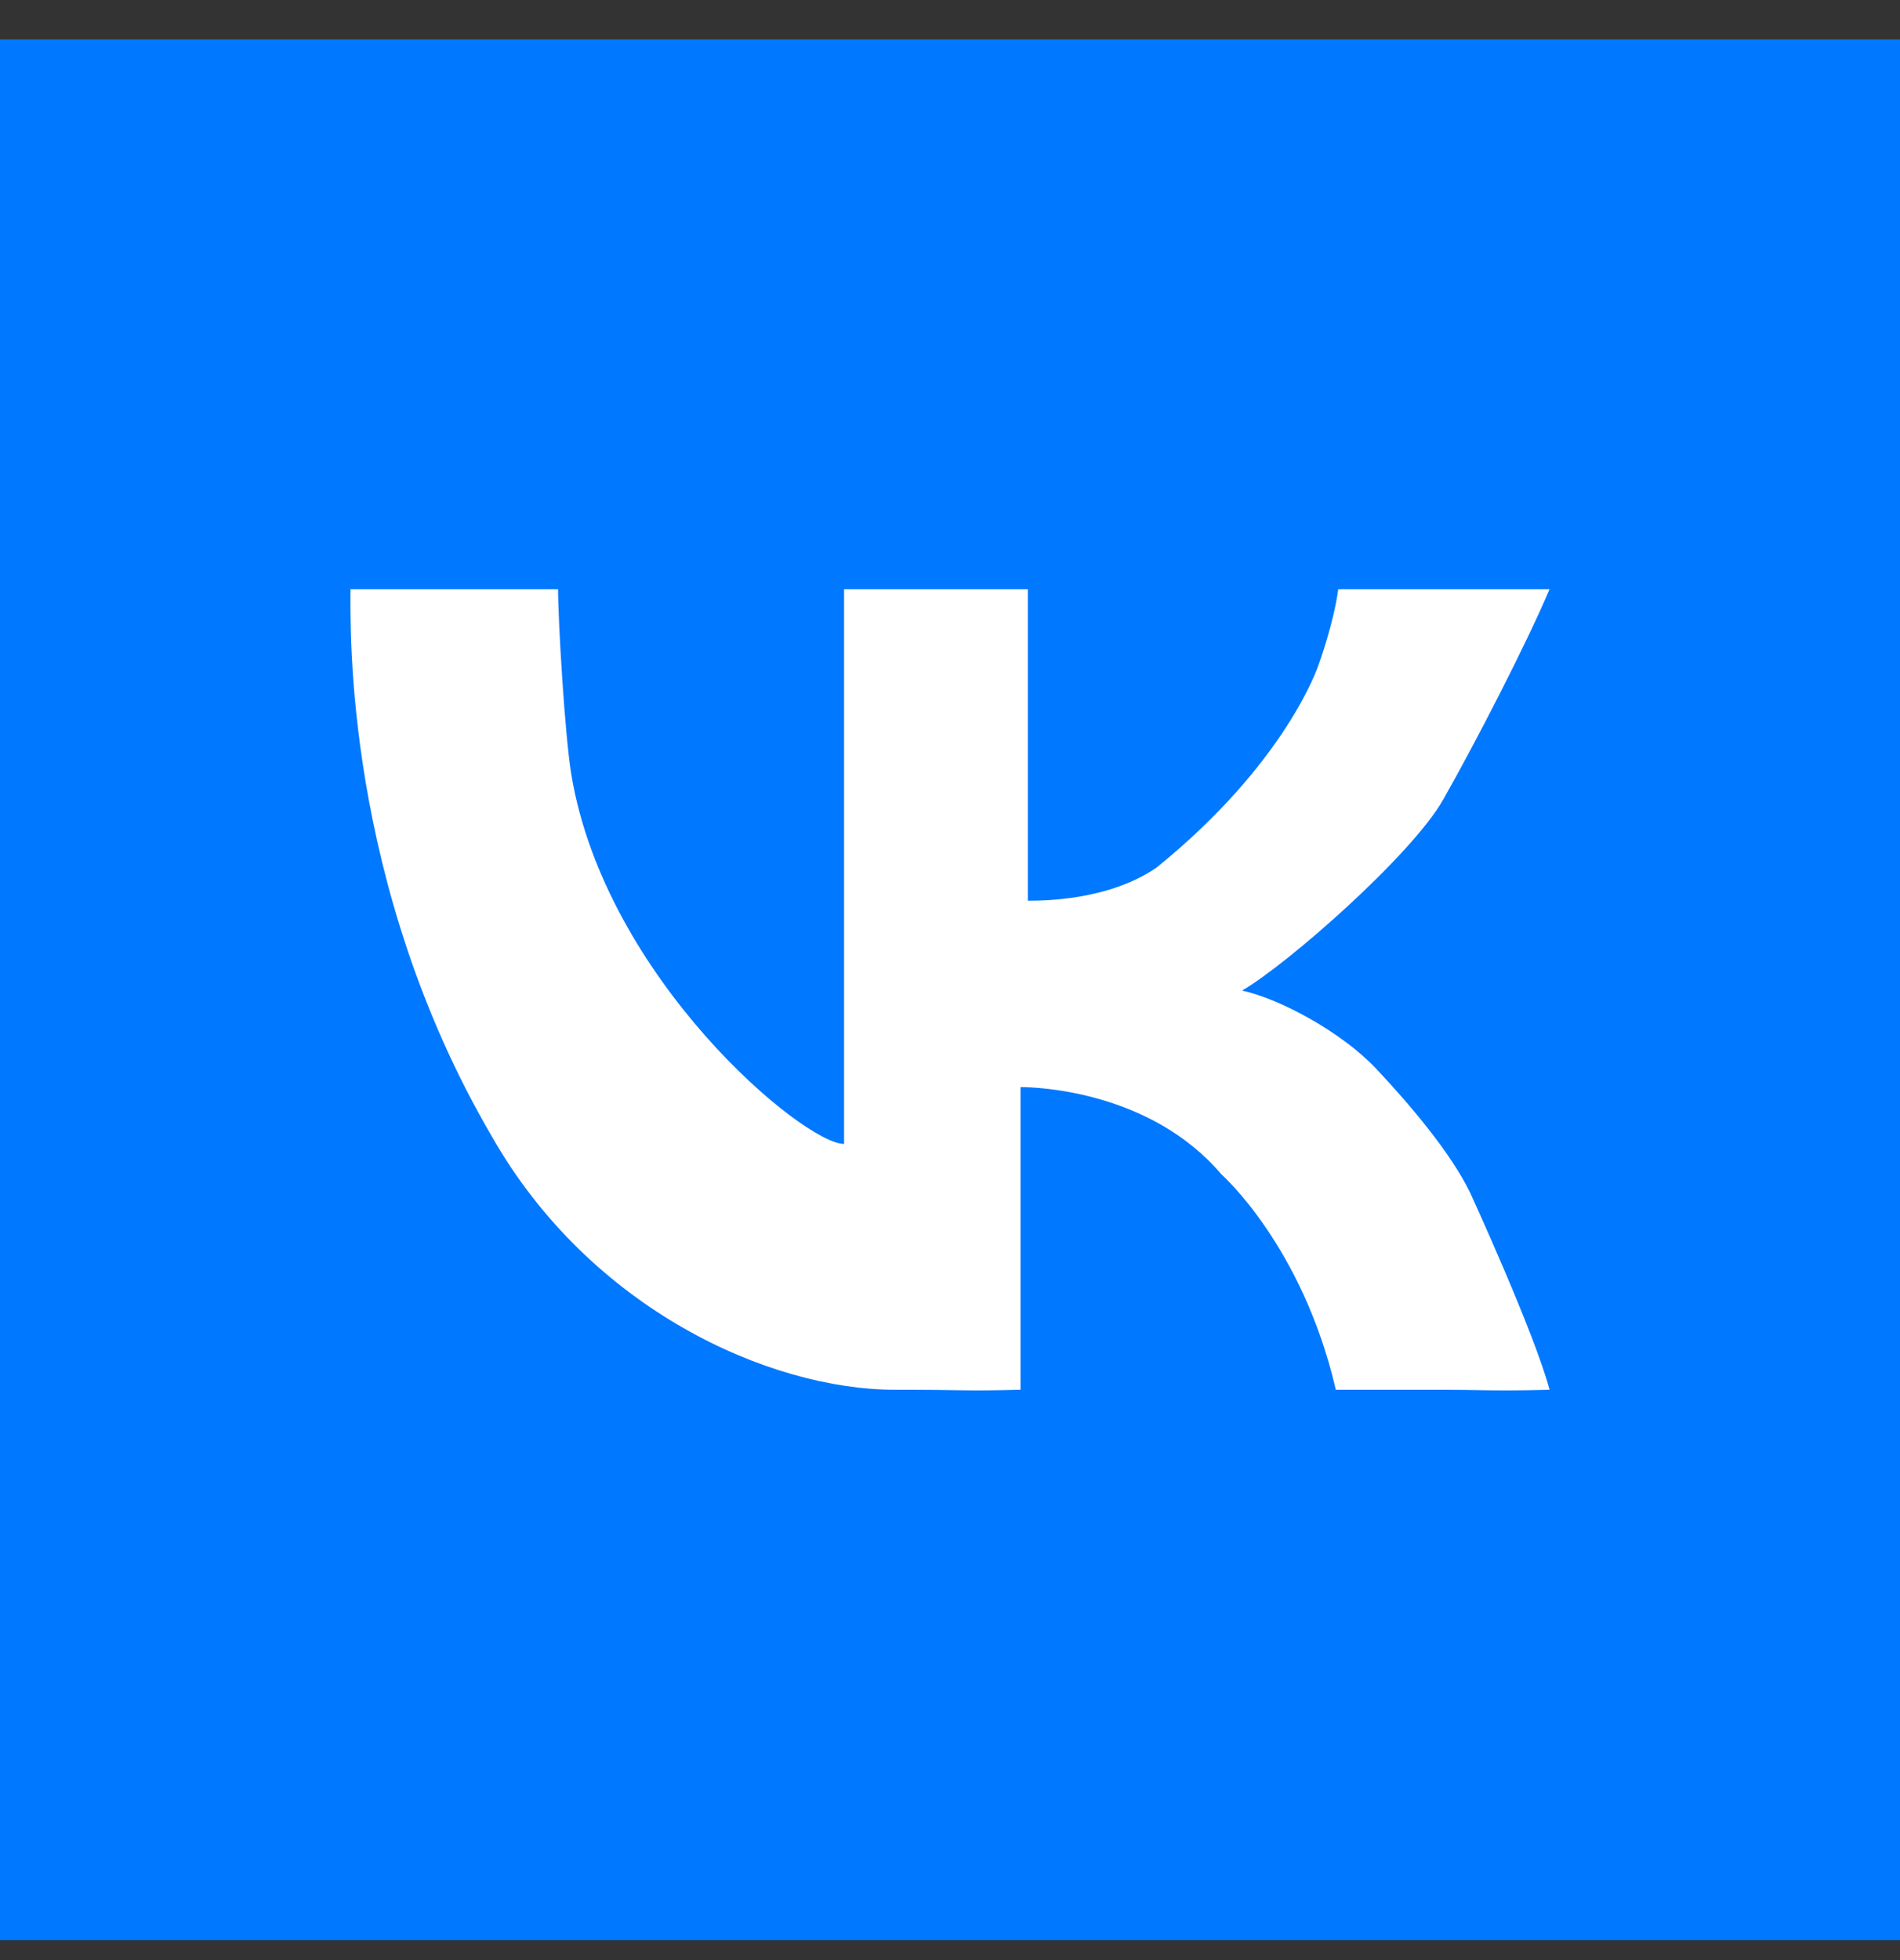
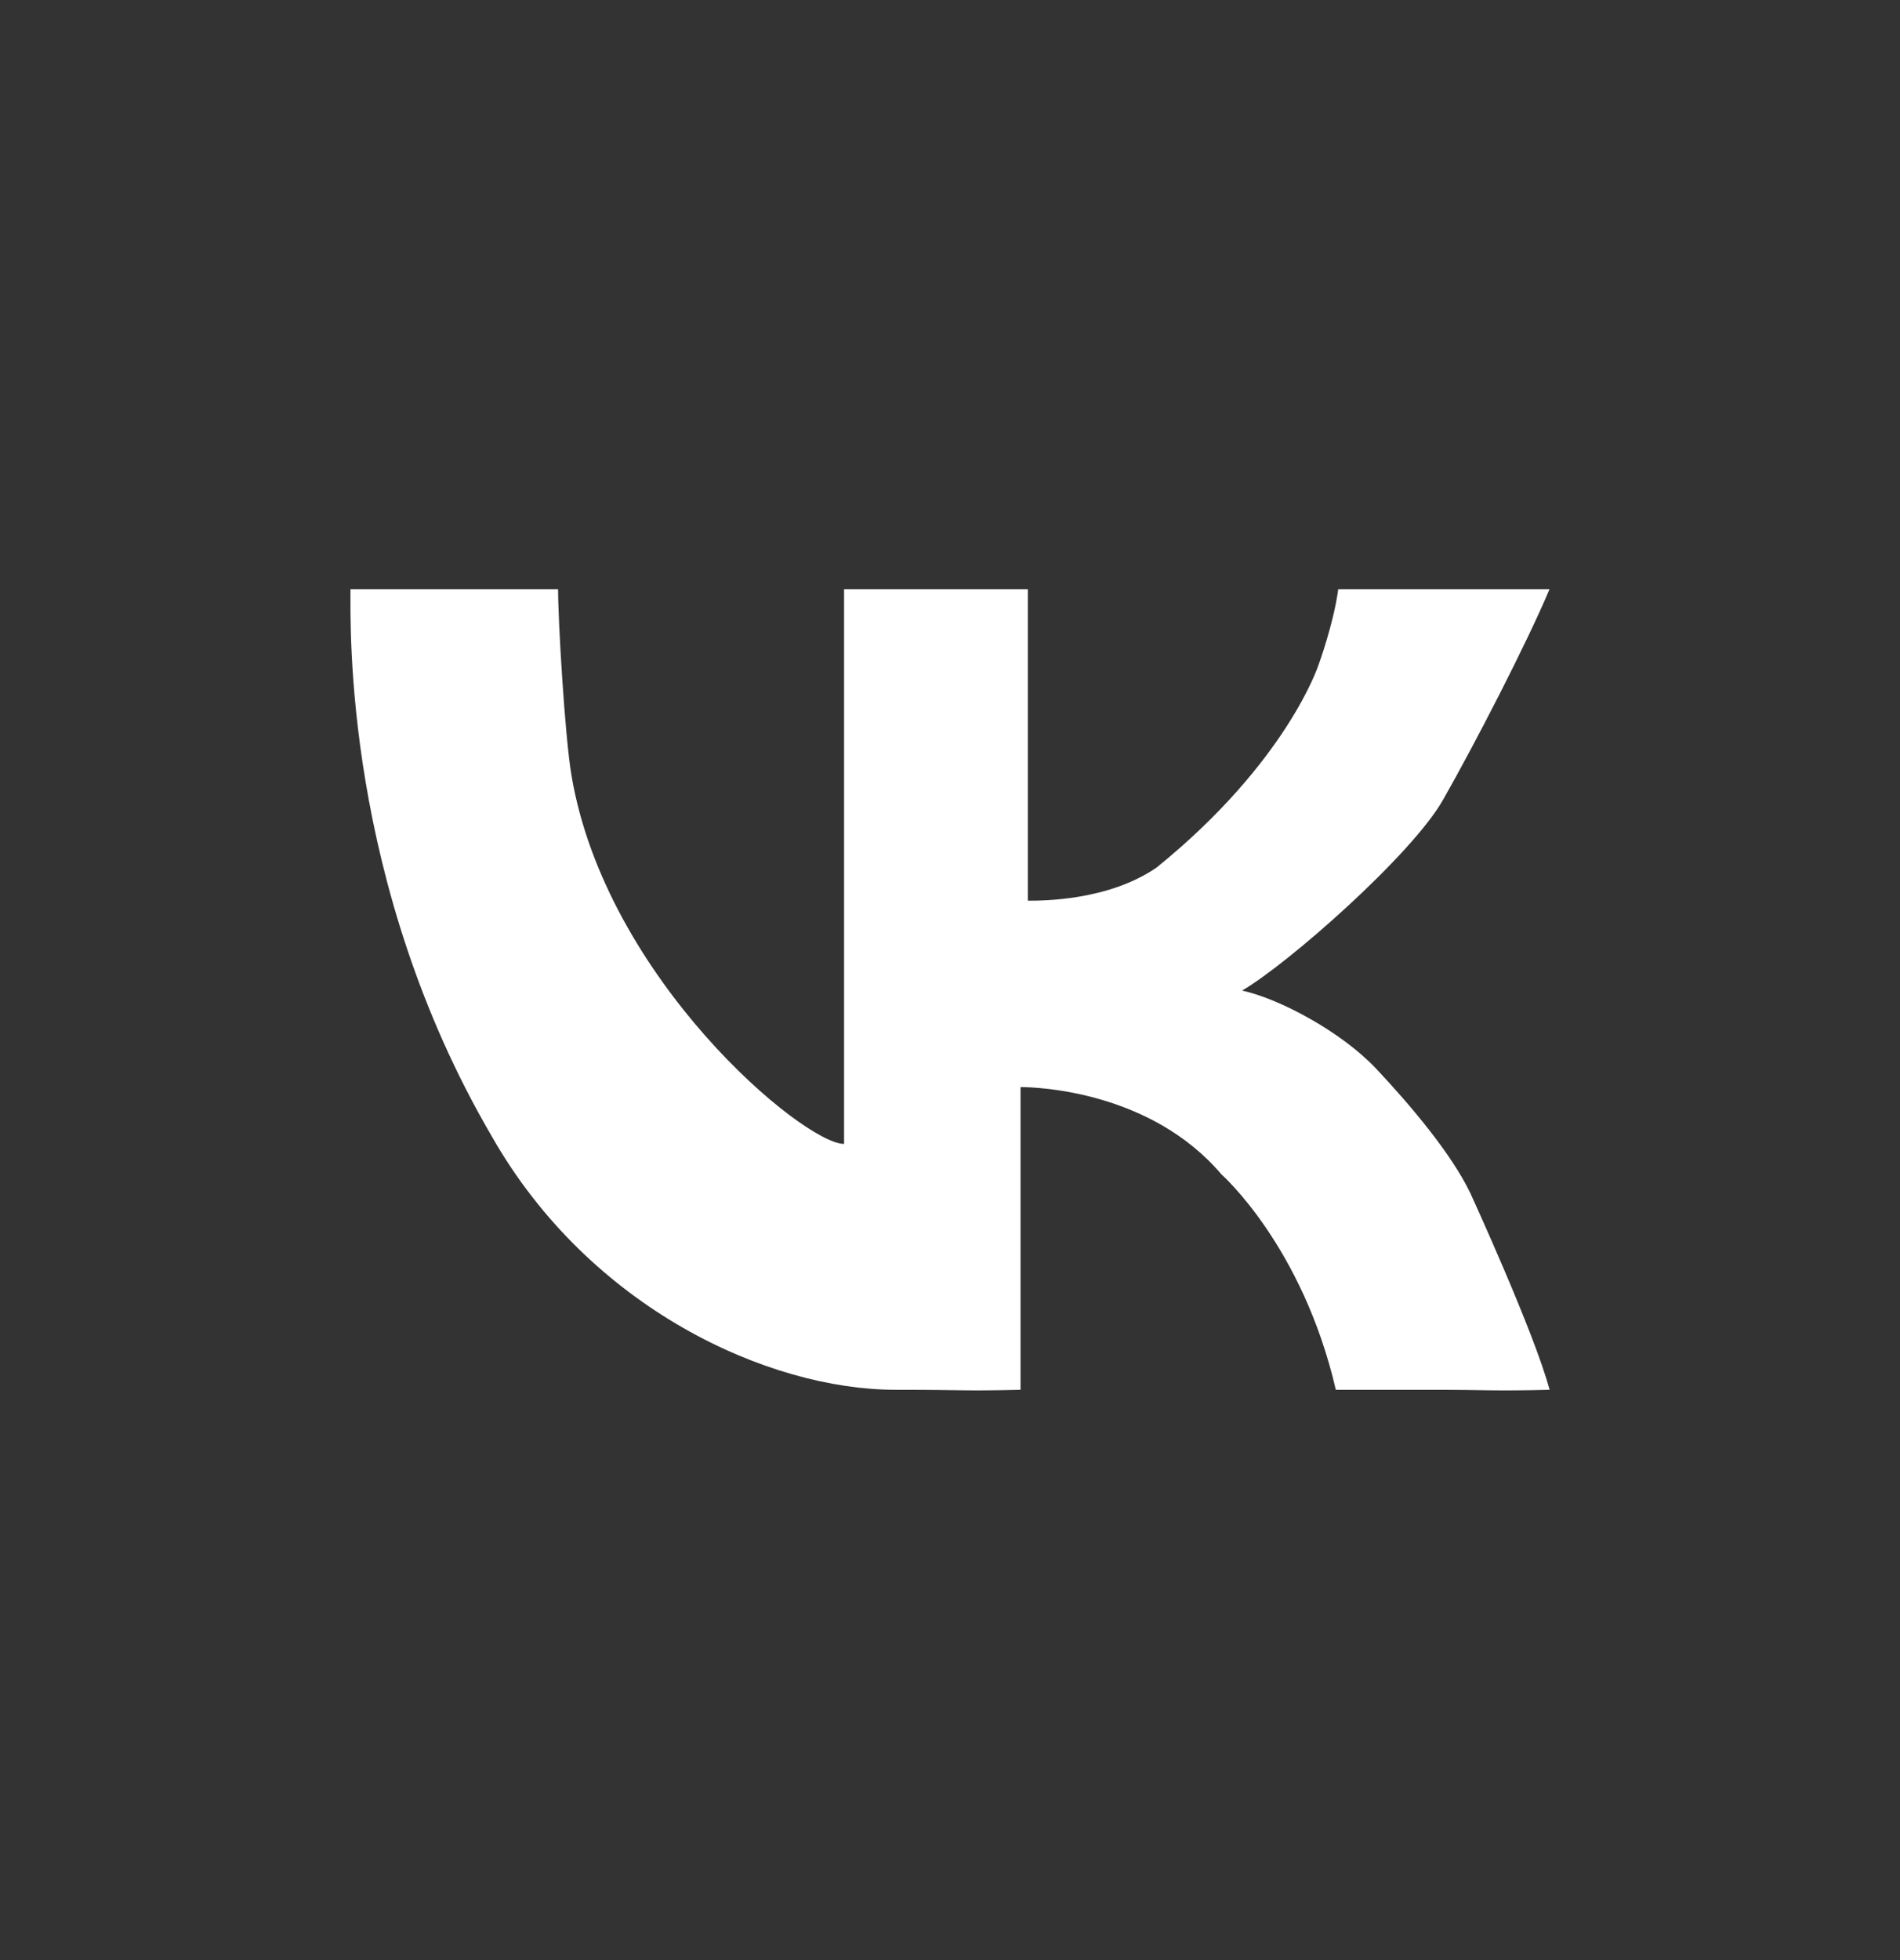
<svg xmlns="http://www.w3.org/2000/svg" width="32" height="33" viewBox="0 0 32 33" fill="none">
  <rect x="0" y="0" width="32" height="33" fill="#333333" stroke="none" />
-   <rect width="32" height="32" transform="translate(0 0.664)" fill="#0078FF" />
  <path fill-rule="evenodd" clip-rule="evenodd" d="M24.302 13.469C24.835 12.534 25.708 10.843 26.098 9.919H22.539C22.46 10.506 22.207 11.194 22.207 11.194C22.207 11.194 21.678 12.827 19.478 14.607C18.665 15.164 17.565 15.164 17.311 15.164C17.311 14.886 17.311 14.527 17.311 14.006V10.935C17.311 10.32 17.311 10.276 17.311 9.919H14.89C14.579 9.919 14.53 9.919 14.216 9.919C14.216 10.511 14.216 11.319 14.216 13.049V16.396C14.216 17.178 14.216 18.882 14.216 19.259C13.535 19.259 10.198 16.479 9.624 13.049C9.512 12.38 9.399 10.445 9.399 9.919L6.882 9.919C6.298 9.919 6.213 9.919 5.903 9.919C5.903 10.558 5.79 14.868 8.282 19.13C9.937 22.04 12.955 23.398 15.077 23.398C16.362 23.398 16.154 23.422 17.188 23.398V20.082C17.188 19.372 17.188 18.916 17.188 18.302C17.48 18.302 19.383 18.374 20.571 19.771C20.571 19.771 21.936 20.973 22.498 23.398H24.302C24.886 23.398 25.185 23.422 26.098 23.398C25.844 22.44 24.761 20.082 24.761 20.082C24.439 19.416 23.756 18.608 23.176 17.991C22.595 17.375 21.556 16.816 20.919 16.677C21.677 16.239 23.769 14.403 24.302 13.469Z" fill="white" />
</svg>